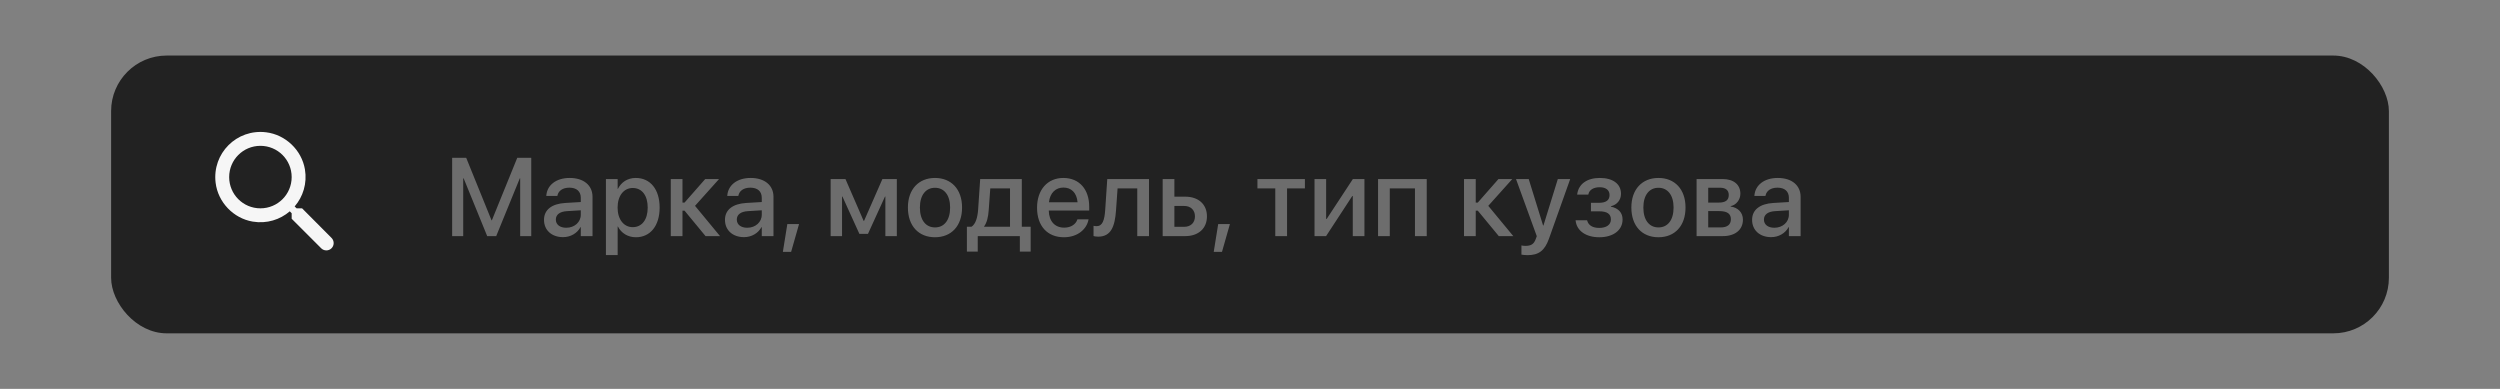
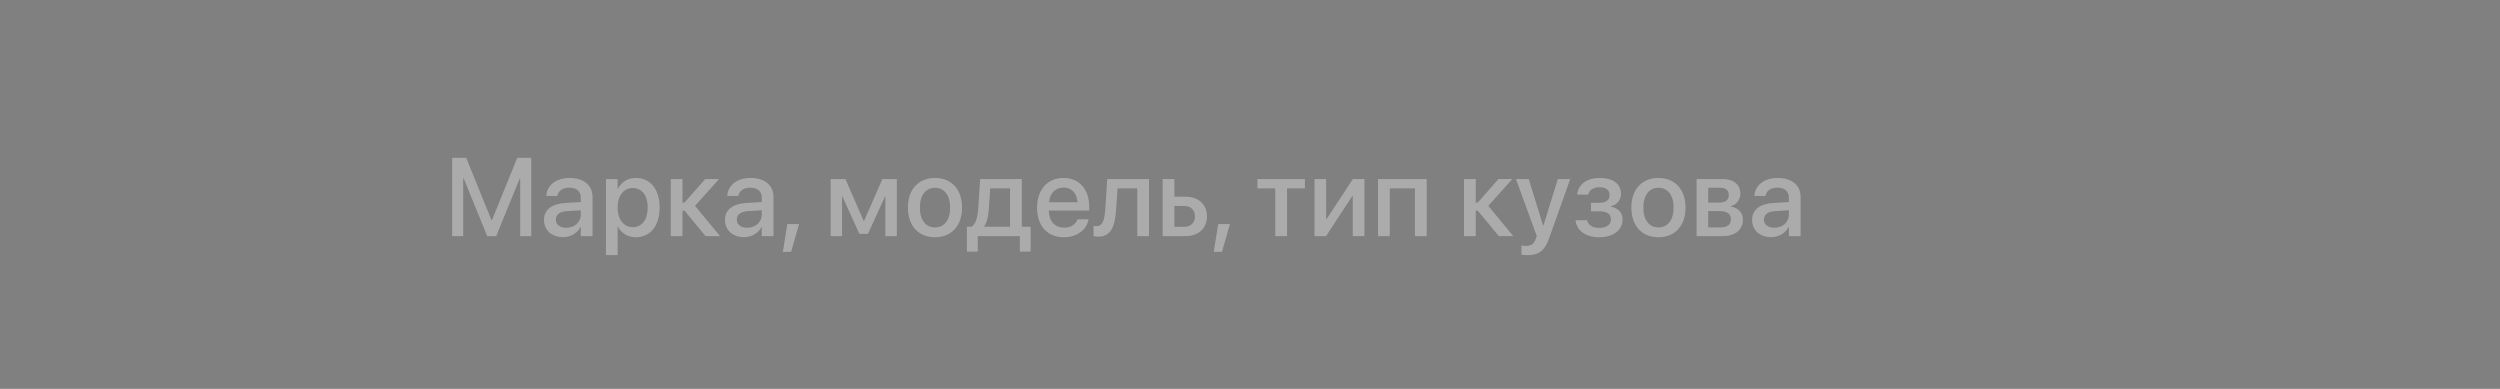
<svg xmlns="http://www.w3.org/2000/svg" width="360" height="56" viewBox="0 0 360 56" fill="none">
  <rect x="0" y="0" width="360" height="56" fill="#808080" stroke="none" />
-   <rect x="16" y="8" width="328" height="40" rx="8" fill="#222222" />
-   <path d="M43.5 30H42.71L42.43 29.73C43.63 28.33 44.25 26.42 43.91 24.39C43.44 21.61 41.12 19.39 38.32 19.05C34.09 18.53 30.53 22.09 31.05 26.32C31.39 29.12 33.61 31.44 36.39 31.91C38.42 32.25 40.33 31.63 41.73 30.43L42 30.71V31.5L46.25 35.75C46.66 36.16 47.33 36.16 47.74 35.75C48.15 35.34 48.15 34.67 47.74 34.26L43.5 30ZM37.5 30C35.01 30 33 27.99 33 25.5C33 23.01 35.01 21 37.5 21C39.99 21 42 23.01 42 25.5C42 27.99 39.99 30 37.5 30Z" fill="white" fill-opacity="0.96" />
  <path d="M65.109 34V22.727H67.133L70.781 31.727H70.828L74.484 22.727H76.5V34H74.906V25.68H74.852L71.453 34H70.156L66.766 25.68H66.703V34H65.109ZM81.08 34.148C79.439 34.148 78.338 33.141 78.338 31.664V31.648C78.338 30.219 79.447 29.344 81.392 29.227L83.634 29.094V28.477C83.634 27.57 83.041 27.023 81.994 27.023C81.017 27.023 80.416 27.484 80.275 28.141L80.259 28.211H78.666L78.673 28.125C78.791 26.711 80.017 25.625 82.041 25.625C84.048 25.625 85.322 26.688 85.322 28.336V34H83.634V32.703H83.595C83.119 33.586 82.173 34.148 81.08 34.148ZM80.041 31.625C80.041 32.344 80.634 32.797 81.541 32.797C82.728 32.797 83.634 31.992 83.634 30.922V30.281L81.619 30.406C80.603 30.469 80.041 30.914 80.041 31.609V31.625ZM87.253 36.734V25.781H88.941V27.195H88.98C89.472 26.219 90.378 25.625 91.55 25.625C93.644 25.625 94.987 27.266 94.987 29.891V29.898C94.987 32.516 93.636 34.164 91.573 34.164C90.409 34.164 89.464 33.57 88.98 32.617H88.941V36.734H87.253ZM91.112 32.711C92.441 32.711 93.269 31.633 93.269 29.898V29.891C93.269 28.141 92.441 27.07 91.112 27.07C89.831 27.07 88.933 28.18 88.933 29.891V29.898C88.933 31.602 89.839 32.711 91.112 32.711ZM98.575 30.336H98.278V34H96.591V25.781H98.278V29.172H98.575L101.552 25.781H103.544L100.083 29.641L103.684 34H101.598L98.575 30.336ZM107.139 34.148C105.498 34.148 104.397 33.141 104.397 31.664V31.648C104.397 30.219 105.506 29.344 107.452 29.227L109.694 29.094V28.477C109.694 27.57 109.1 27.023 108.053 27.023C107.077 27.023 106.475 27.484 106.334 28.141L106.319 28.211H104.725L104.733 28.125C104.85 26.711 106.077 25.625 108.1 25.625C110.108 25.625 111.381 26.688 111.381 28.336V34H109.694V32.703H109.655C109.178 33.586 108.233 34.148 107.139 34.148ZM106.1 31.625C106.1 32.344 106.694 32.797 107.6 32.797C108.787 32.797 109.694 31.992 109.694 30.922V30.281L107.678 30.406C106.662 30.469 106.1 30.914 106.1 31.609V31.625ZM112.734 36.266L113.375 32.266H115.062L113.922 36.266H112.734ZM121.253 34H119.612V25.781H121.745L124.362 31.805H124.425L127.066 25.781H129.144V34H127.495V28.297H127.441L124.987 33.68H123.753L121.308 28.297H121.253V34ZM134.637 34.164C132.278 34.164 130.739 32.531 130.739 29.891V29.875C130.739 27.25 132.302 25.625 134.637 25.625C136.973 25.625 138.536 27.242 138.536 29.875V29.891C138.536 32.539 136.989 34.164 134.637 34.164ZM134.645 32.75C135.966 32.75 136.817 31.703 136.817 29.891V29.875C136.817 28.078 135.95 27.039 134.637 27.039C133.333 27.039 132.466 28.078 132.466 29.875V29.891C132.466 31.711 133.325 32.75 134.645 32.75ZM140.795 36.227H139.233V32.648H139.897C140.498 32.273 140.772 31.297 140.85 30.188L141.147 25.781H147.139V32.648H148.412V36.227H146.858V34H140.795V36.227ZM145.444 32.648V27.133H142.6L142.373 30.258C142.311 31.242 142.108 32.07 141.709 32.609V32.648H145.444ZM153.211 34.164C150.797 34.164 149.336 32.516 149.336 29.922V29.914C149.336 27.344 150.82 25.625 153.125 25.625C155.43 25.625 156.844 27.281 156.844 29.75V30.32H151.023C151.055 31.875 151.906 32.781 153.25 32.781C154.25 32.781 154.914 32.266 155.125 31.648L155.148 31.586H156.758L156.734 31.672C156.477 32.977 155.203 34.164 153.211 34.164ZM153.133 27.008C152.039 27.008 151.203 27.75 151.047 29.125H155.172C155.039 27.703 154.234 27.008 153.133 27.008ZM160.705 30.312C160.541 32.617 159.986 34.078 158.142 34.078C157.822 34.078 157.588 34.031 157.47 33.992V32.516C157.548 32.539 157.697 32.57 157.908 32.57C158.759 32.57 159.048 31.719 159.15 30.227L159.447 25.781H165.455V34H163.767V27.125H160.931L160.705 30.312ZM167.425 34V25.781H169.113V28.32H170.675C172.573 28.32 173.8 29.422 173.8 31.148V31.164C173.8 32.898 172.573 34 170.675 34H167.425ZM170.511 29.656H169.113V32.664H170.511C171.472 32.664 172.073 32.07 172.073 31.164V31.148C172.073 30.242 171.464 29.656 170.511 29.656ZM174.778 36.266L175.419 32.266H177.106L175.966 36.266H174.778ZM187.906 25.781V27.125H185.336V34H183.641V27.125H181.07V25.781H187.906ZM189.291 34V25.781H190.963V31.531H191.041L194.814 25.781H196.478V34H194.798V28.227H194.728L190.955 34H189.291ZM198.441 34V25.781H205.448V34H203.753V27.125H200.128V34H198.441ZM212.803 30.336H212.506V34H210.819V25.781H212.506V29.172H212.803L215.78 25.781H217.772L214.311 29.641L217.913 34H215.827L212.803 30.336ZM219.969 36.742C219.641 36.742 219.289 36.703 219.086 36.664V35.344C219.219 35.375 219.414 35.406 219.641 35.406C220.438 35.406 220.875 35.195 221.156 34.398L221.297 34.008L218.305 25.781H220.133L222.203 32.469H222.258L224.328 25.781H226.109L223.047 34.383C222.438 36.086 221.578 36.742 219.969 36.742ZM230.298 34.164C228.377 34.164 227.056 33.242 226.892 31.789L226.884 31.719H228.541L228.564 31.797C228.752 32.461 229.361 32.82 230.291 32.82C231.33 32.82 231.97 32.359 231.97 31.609V31.594C231.97 30.805 231.423 30.43 230.283 30.43H229.095V29.203H230.275C231.267 29.203 231.775 28.828 231.775 28.094V28.078C231.775 27.375 231.244 26.961 230.353 26.961C229.47 26.961 228.853 27.344 228.728 27.969L228.72 28.023H227.111L227.119 27.961C227.314 26.5 228.525 25.625 230.377 25.625C232.267 25.625 233.423 26.492 233.423 27.898V27.914C233.423 28.797 232.853 29.492 231.97 29.695V29.758C233.056 29.977 233.65 30.633 233.65 31.594V31.609C233.65 33.141 232.314 34.164 230.298 34.164ZM238.816 34.164C236.456 34.164 234.917 32.531 234.917 29.891V29.875C234.917 27.25 236.48 25.625 238.816 25.625C241.152 25.625 242.714 27.242 242.714 29.875V29.891C242.714 32.539 241.167 34.164 238.816 34.164ZM238.823 32.75C240.144 32.75 240.995 31.703 240.995 29.891V29.875C240.995 28.078 240.128 27.039 238.816 27.039C237.511 27.039 236.644 28.078 236.644 29.875V29.891C236.644 31.711 237.503 32.75 238.823 32.75ZM244.309 34V25.781H248.044C249.645 25.781 250.614 26.586 250.614 27.891V27.906C250.614 28.758 250.005 29.531 249.216 29.68V29.742C250.278 29.883 250.981 30.617 250.981 31.625V31.641C250.981 33.078 249.872 34 248.091 34H244.309ZM245.981 29.172H247.52C248.473 29.172 248.942 28.82 248.942 28.094V28.078C248.942 27.398 248.505 27.031 247.692 27.031H245.981V29.172ZM245.981 32.75H247.778C248.731 32.75 249.247 32.352 249.247 31.57V31.555C249.247 30.766 248.692 30.398 247.583 30.398H245.981V32.75ZM255.045 34.148C253.405 34.148 252.303 33.141 252.303 31.664V31.648C252.303 30.219 253.413 29.344 255.358 29.227L257.6 29.094V28.477C257.6 27.57 257.006 27.023 255.959 27.023C254.983 27.023 254.381 27.484 254.241 28.141L254.225 28.211H252.631L252.639 28.125C252.756 26.711 253.983 25.625 256.006 25.625C258.014 25.625 259.288 26.688 259.288 28.336V34H257.6V32.703H257.561C257.084 33.586 256.139 34.148 255.045 34.148ZM254.006 31.625C254.006 32.344 254.6 32.797 255.506 32.797C256.694 32.797 257.6 31.992 257.6 30.922V30.281L255.584 30.406C254.569 30.469 254.006 30.914 254.006 31.609V31.625Z" fill="white" fill-opacity="0.34" />
</svg>